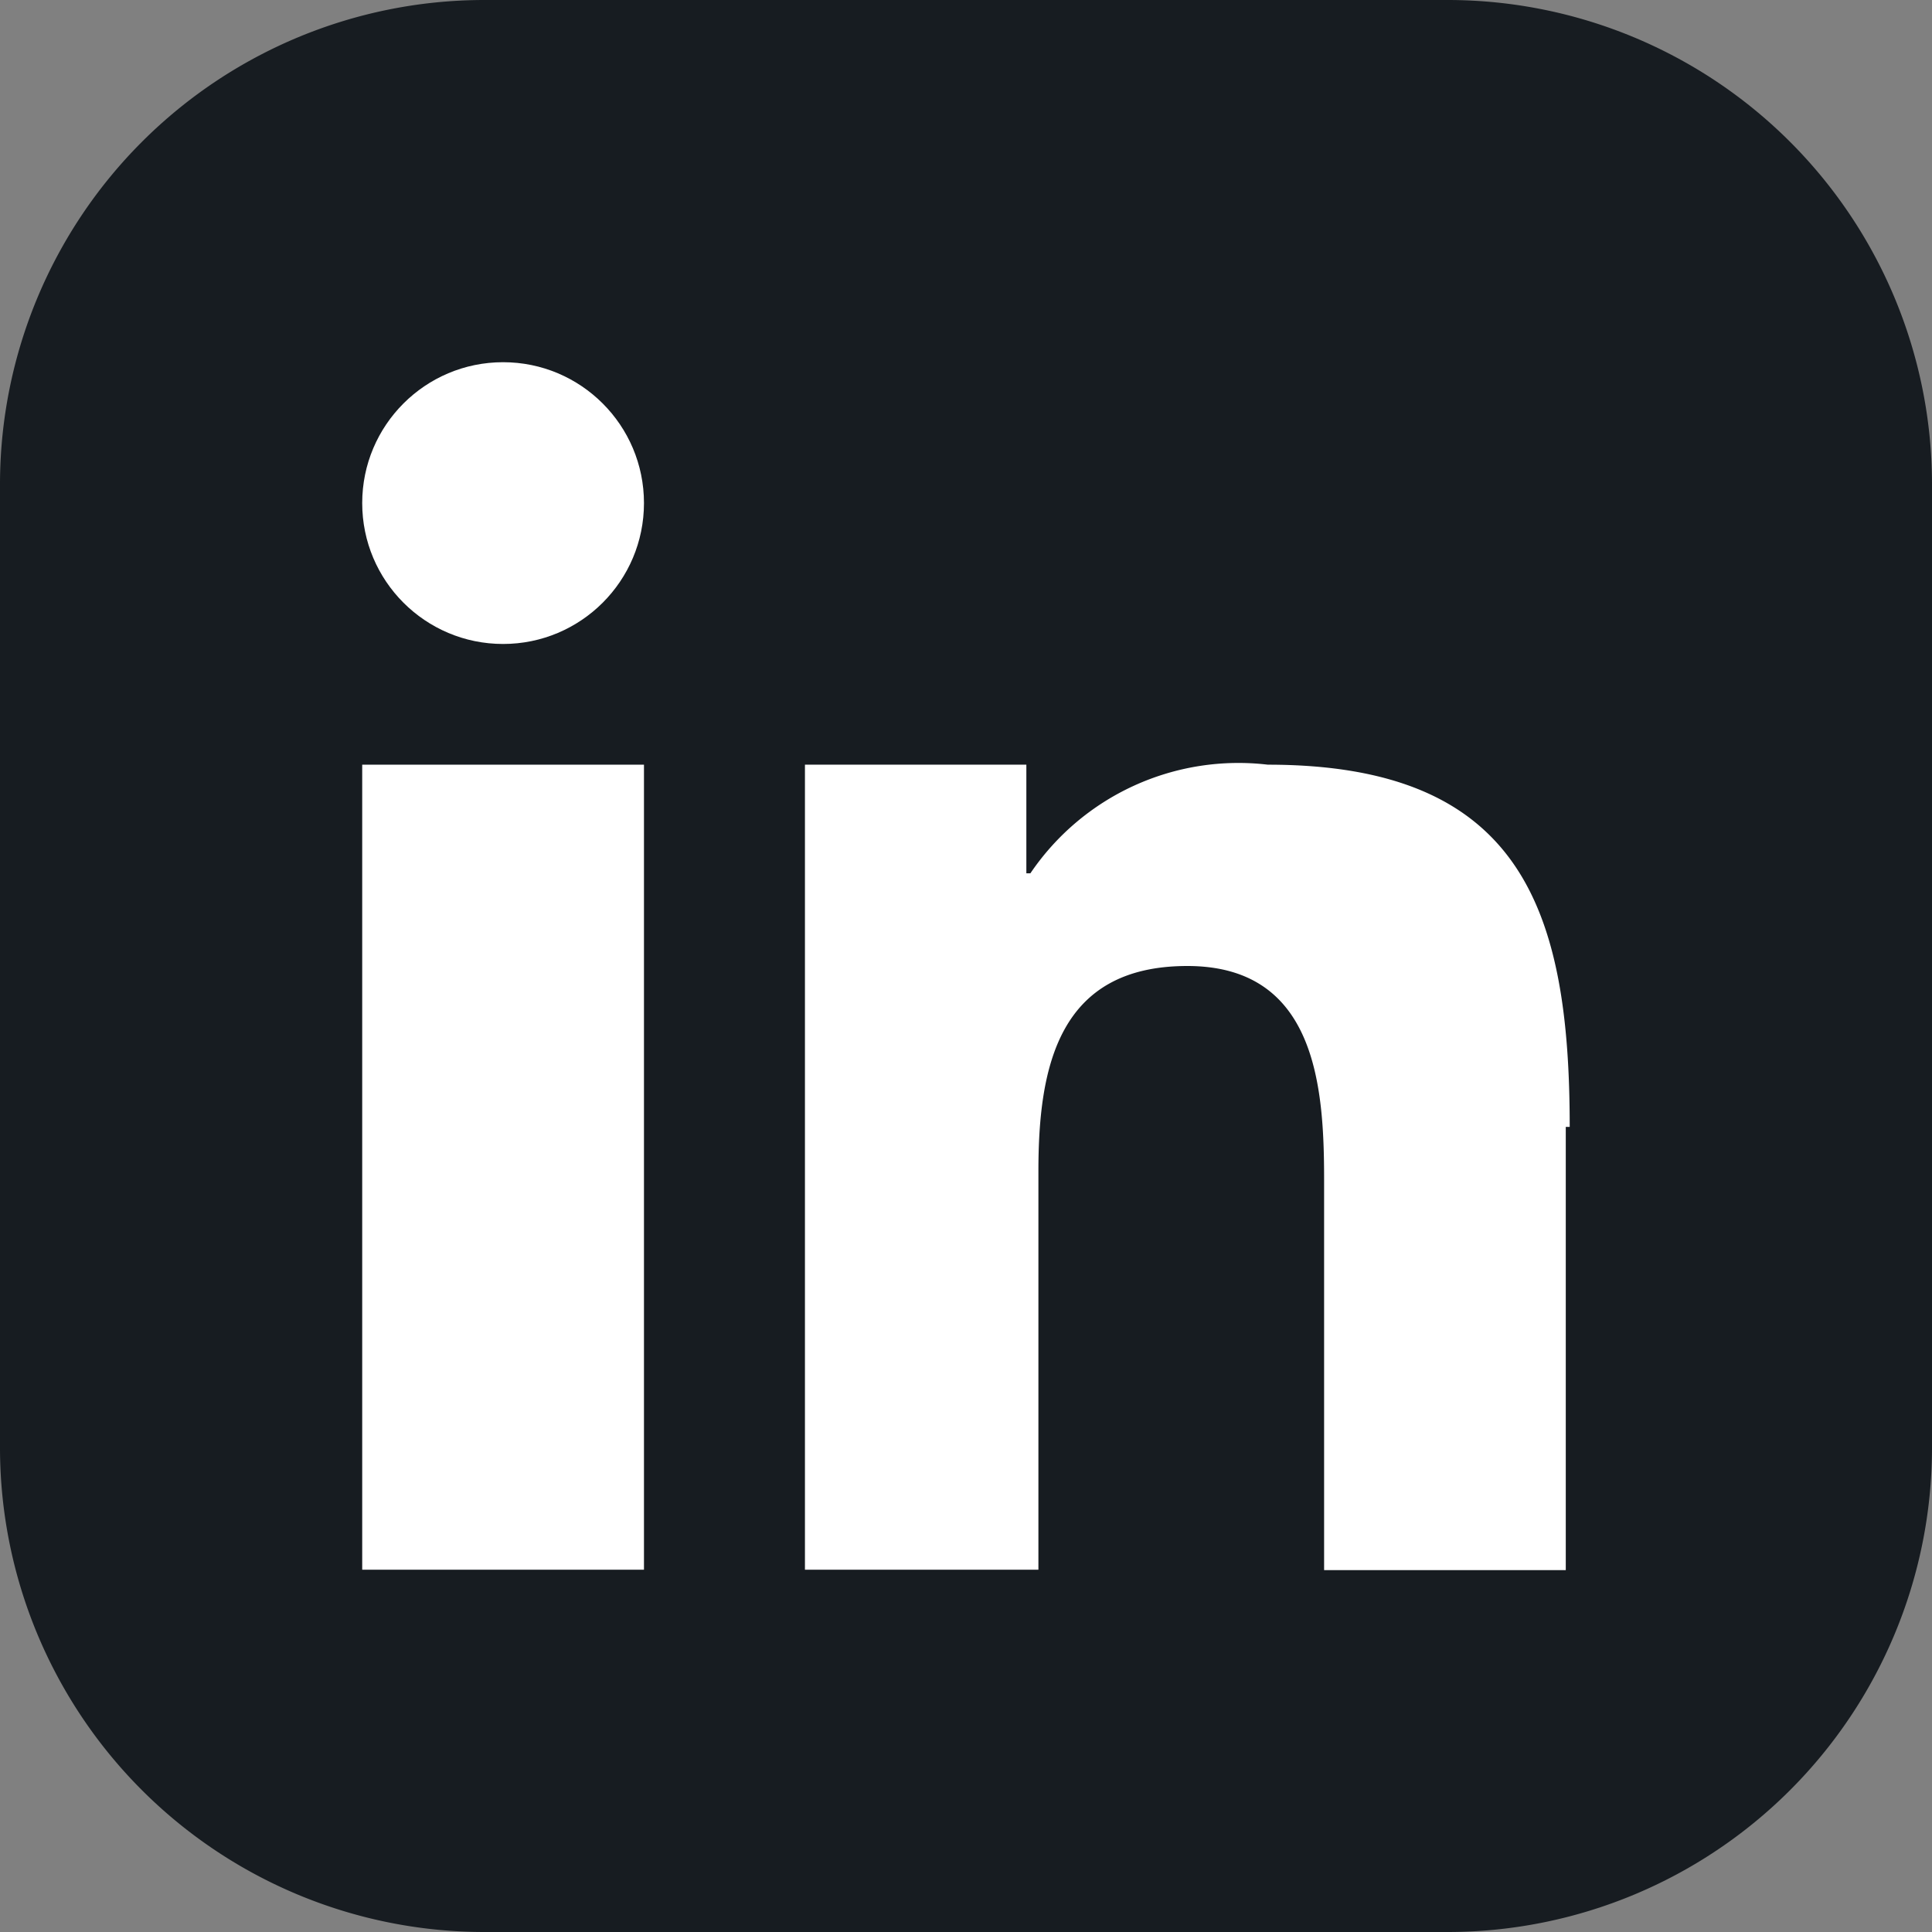
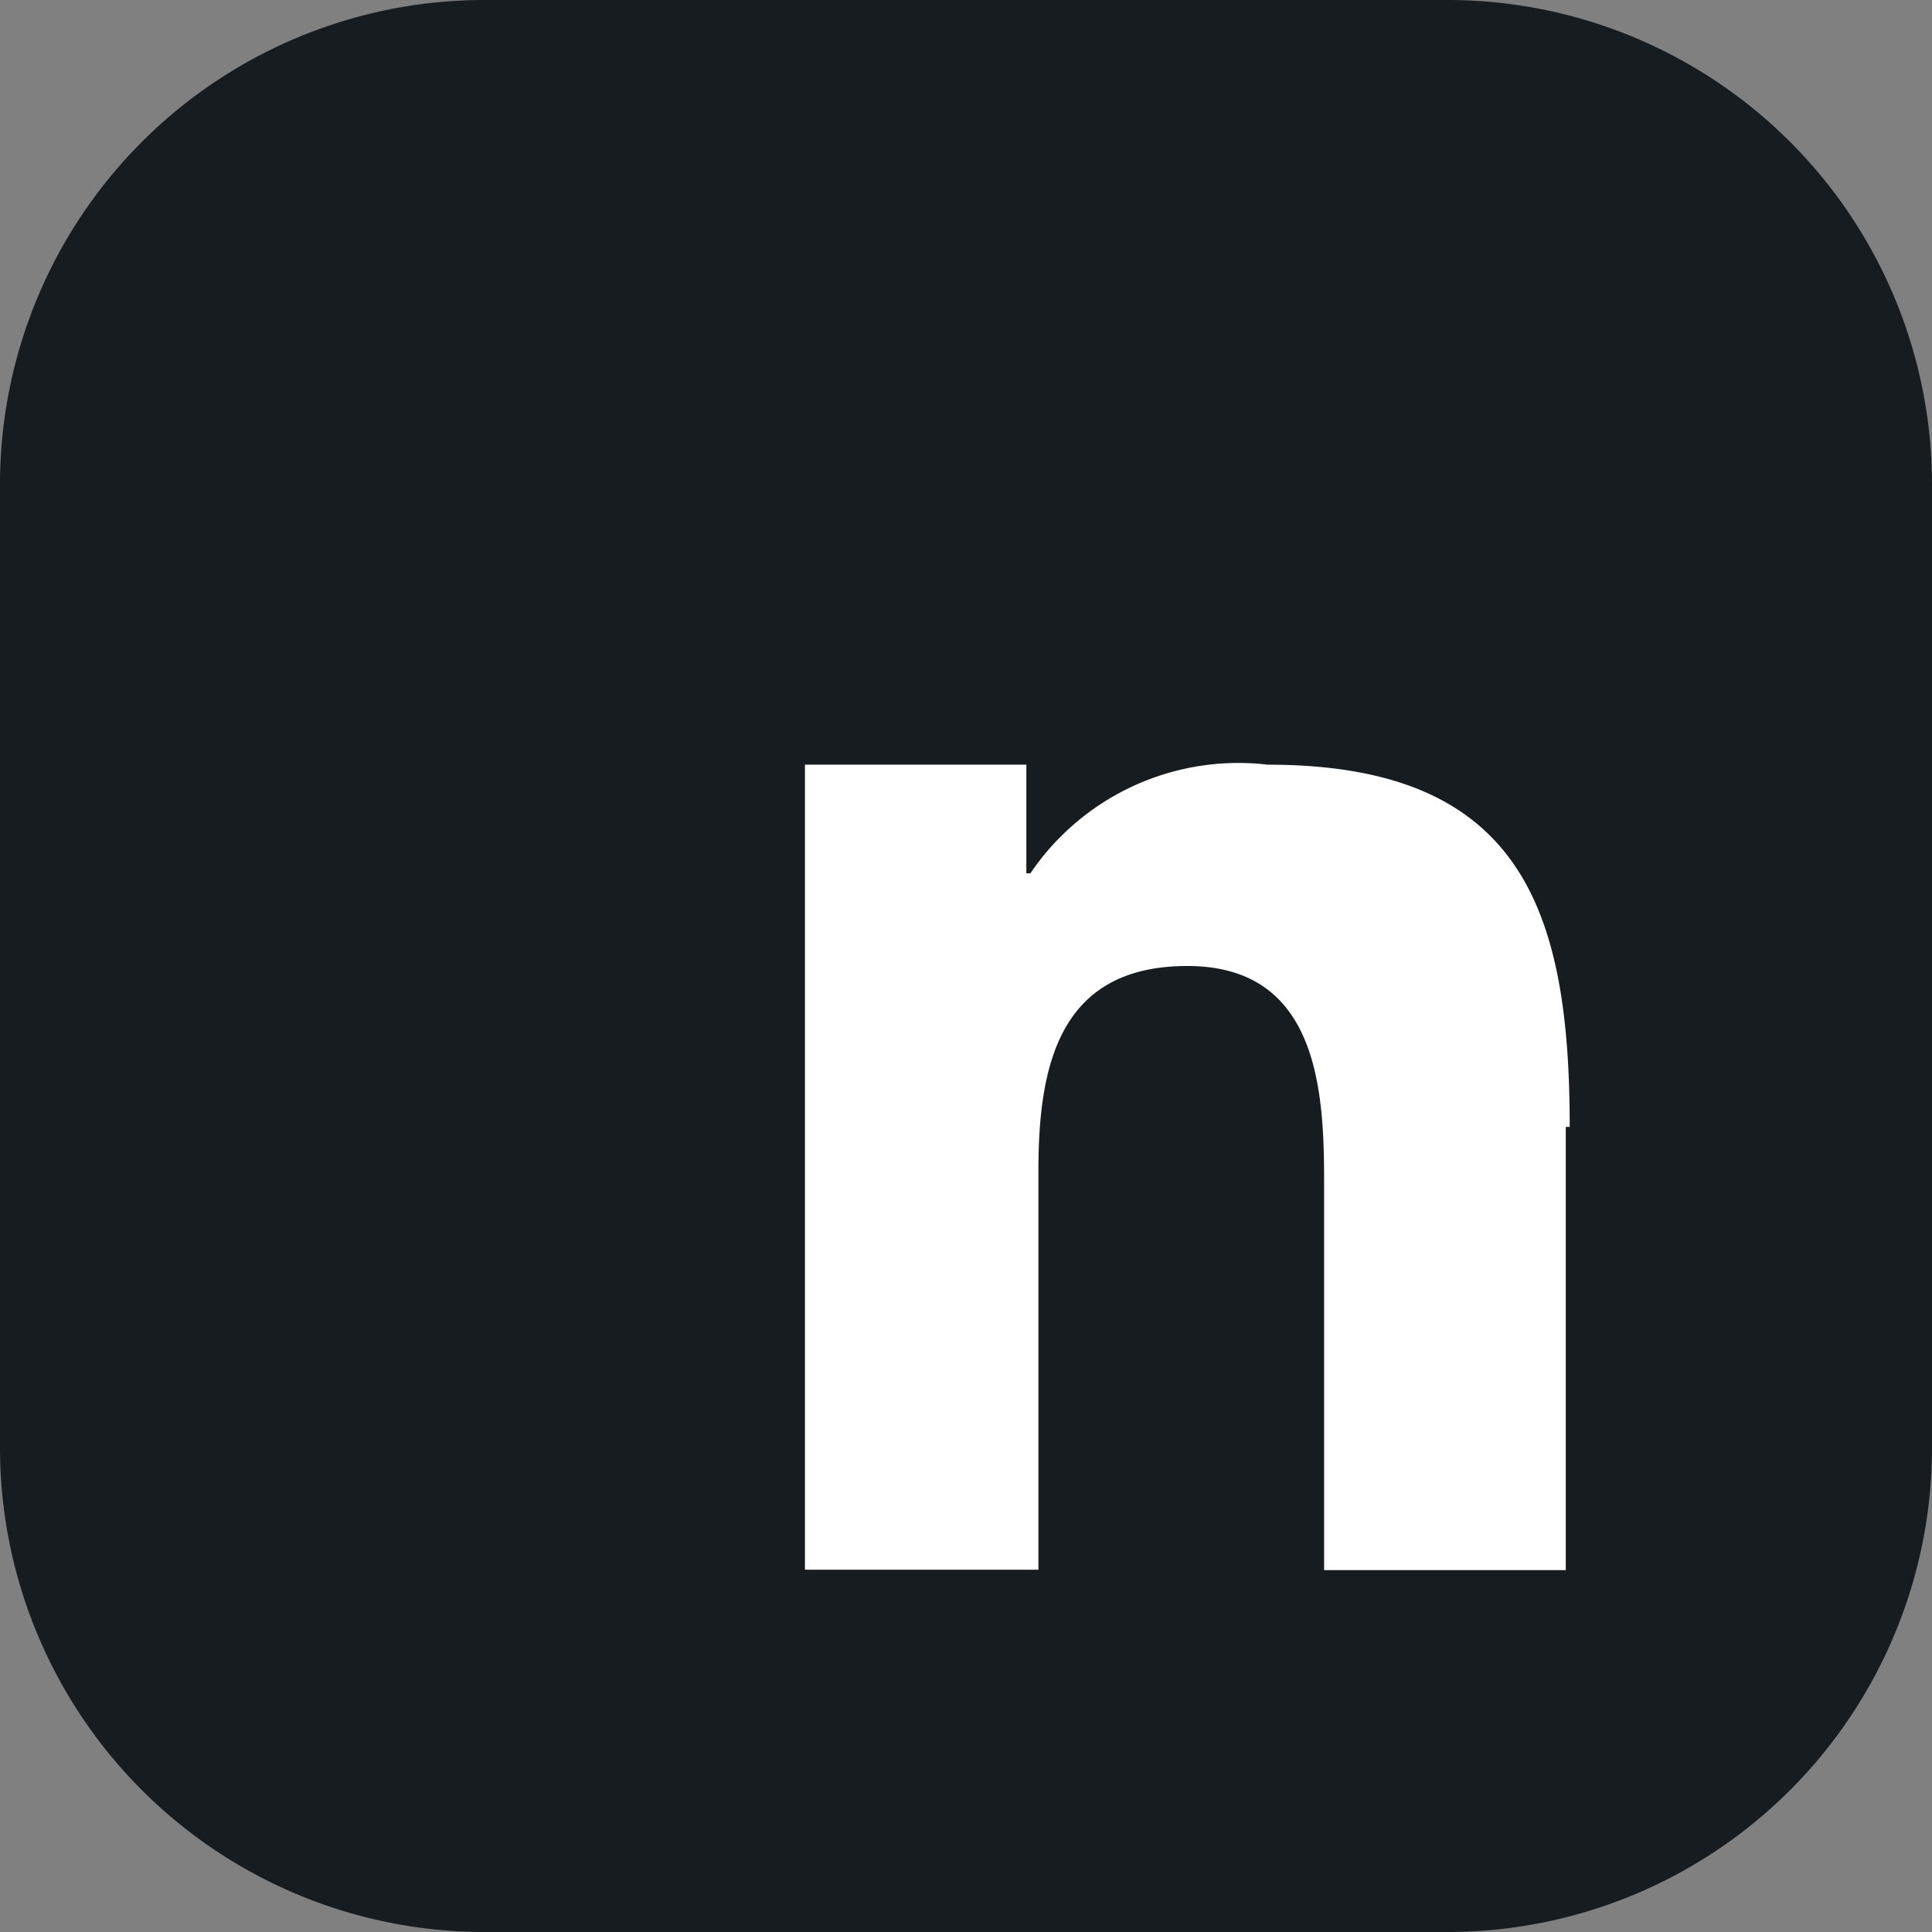
<svg xmlns="http://www.w3.org/2000/svg" viewBox="891.253 5525 22.6 22.6">
  <rect x="891.253" y="5525" width="22.6" height="22.6" fill="#808080" stroke="none" />
  <defs>
    <style>.a{fill:#171c21;}.b{fill:#fff;}</style>
  </defs>
  <g transform="translate(891.253 5525)">
    <path class="a" d="M22.6,16.95a5.667,5.667,0,0,1-5.65,5.65H5.65A5.667,5.667,0,0,1,0,16.95V5.65A5.667,5.667,0,0,1,5.65,0h11.3A5.667,5.667,0,0,1,22.6,5.65Z" />
    <g transform="translate(4.237 4.237)">
-       <rect class="b" width="3.296" height="9.417" transform="translate(0 4.708)" />
-       <circle class="b" cx="1.648" cy="1.648" r="1.648" />
      <path class="b" d="M28.946,23.237c0-2.542-.565-4.237-3.531-4.237a2.94,2.94,0,0,0-2.778,1.271H22.59V19H20v9.417h2.731V23.755c0-1.224.235-2.4,1.742-2.4s1.6,1.412,1.6,2.5v4.567H28.9V23.237Z" transform="translate(-14.821 -14.292)" />
    </g>
  </g>
</svg>